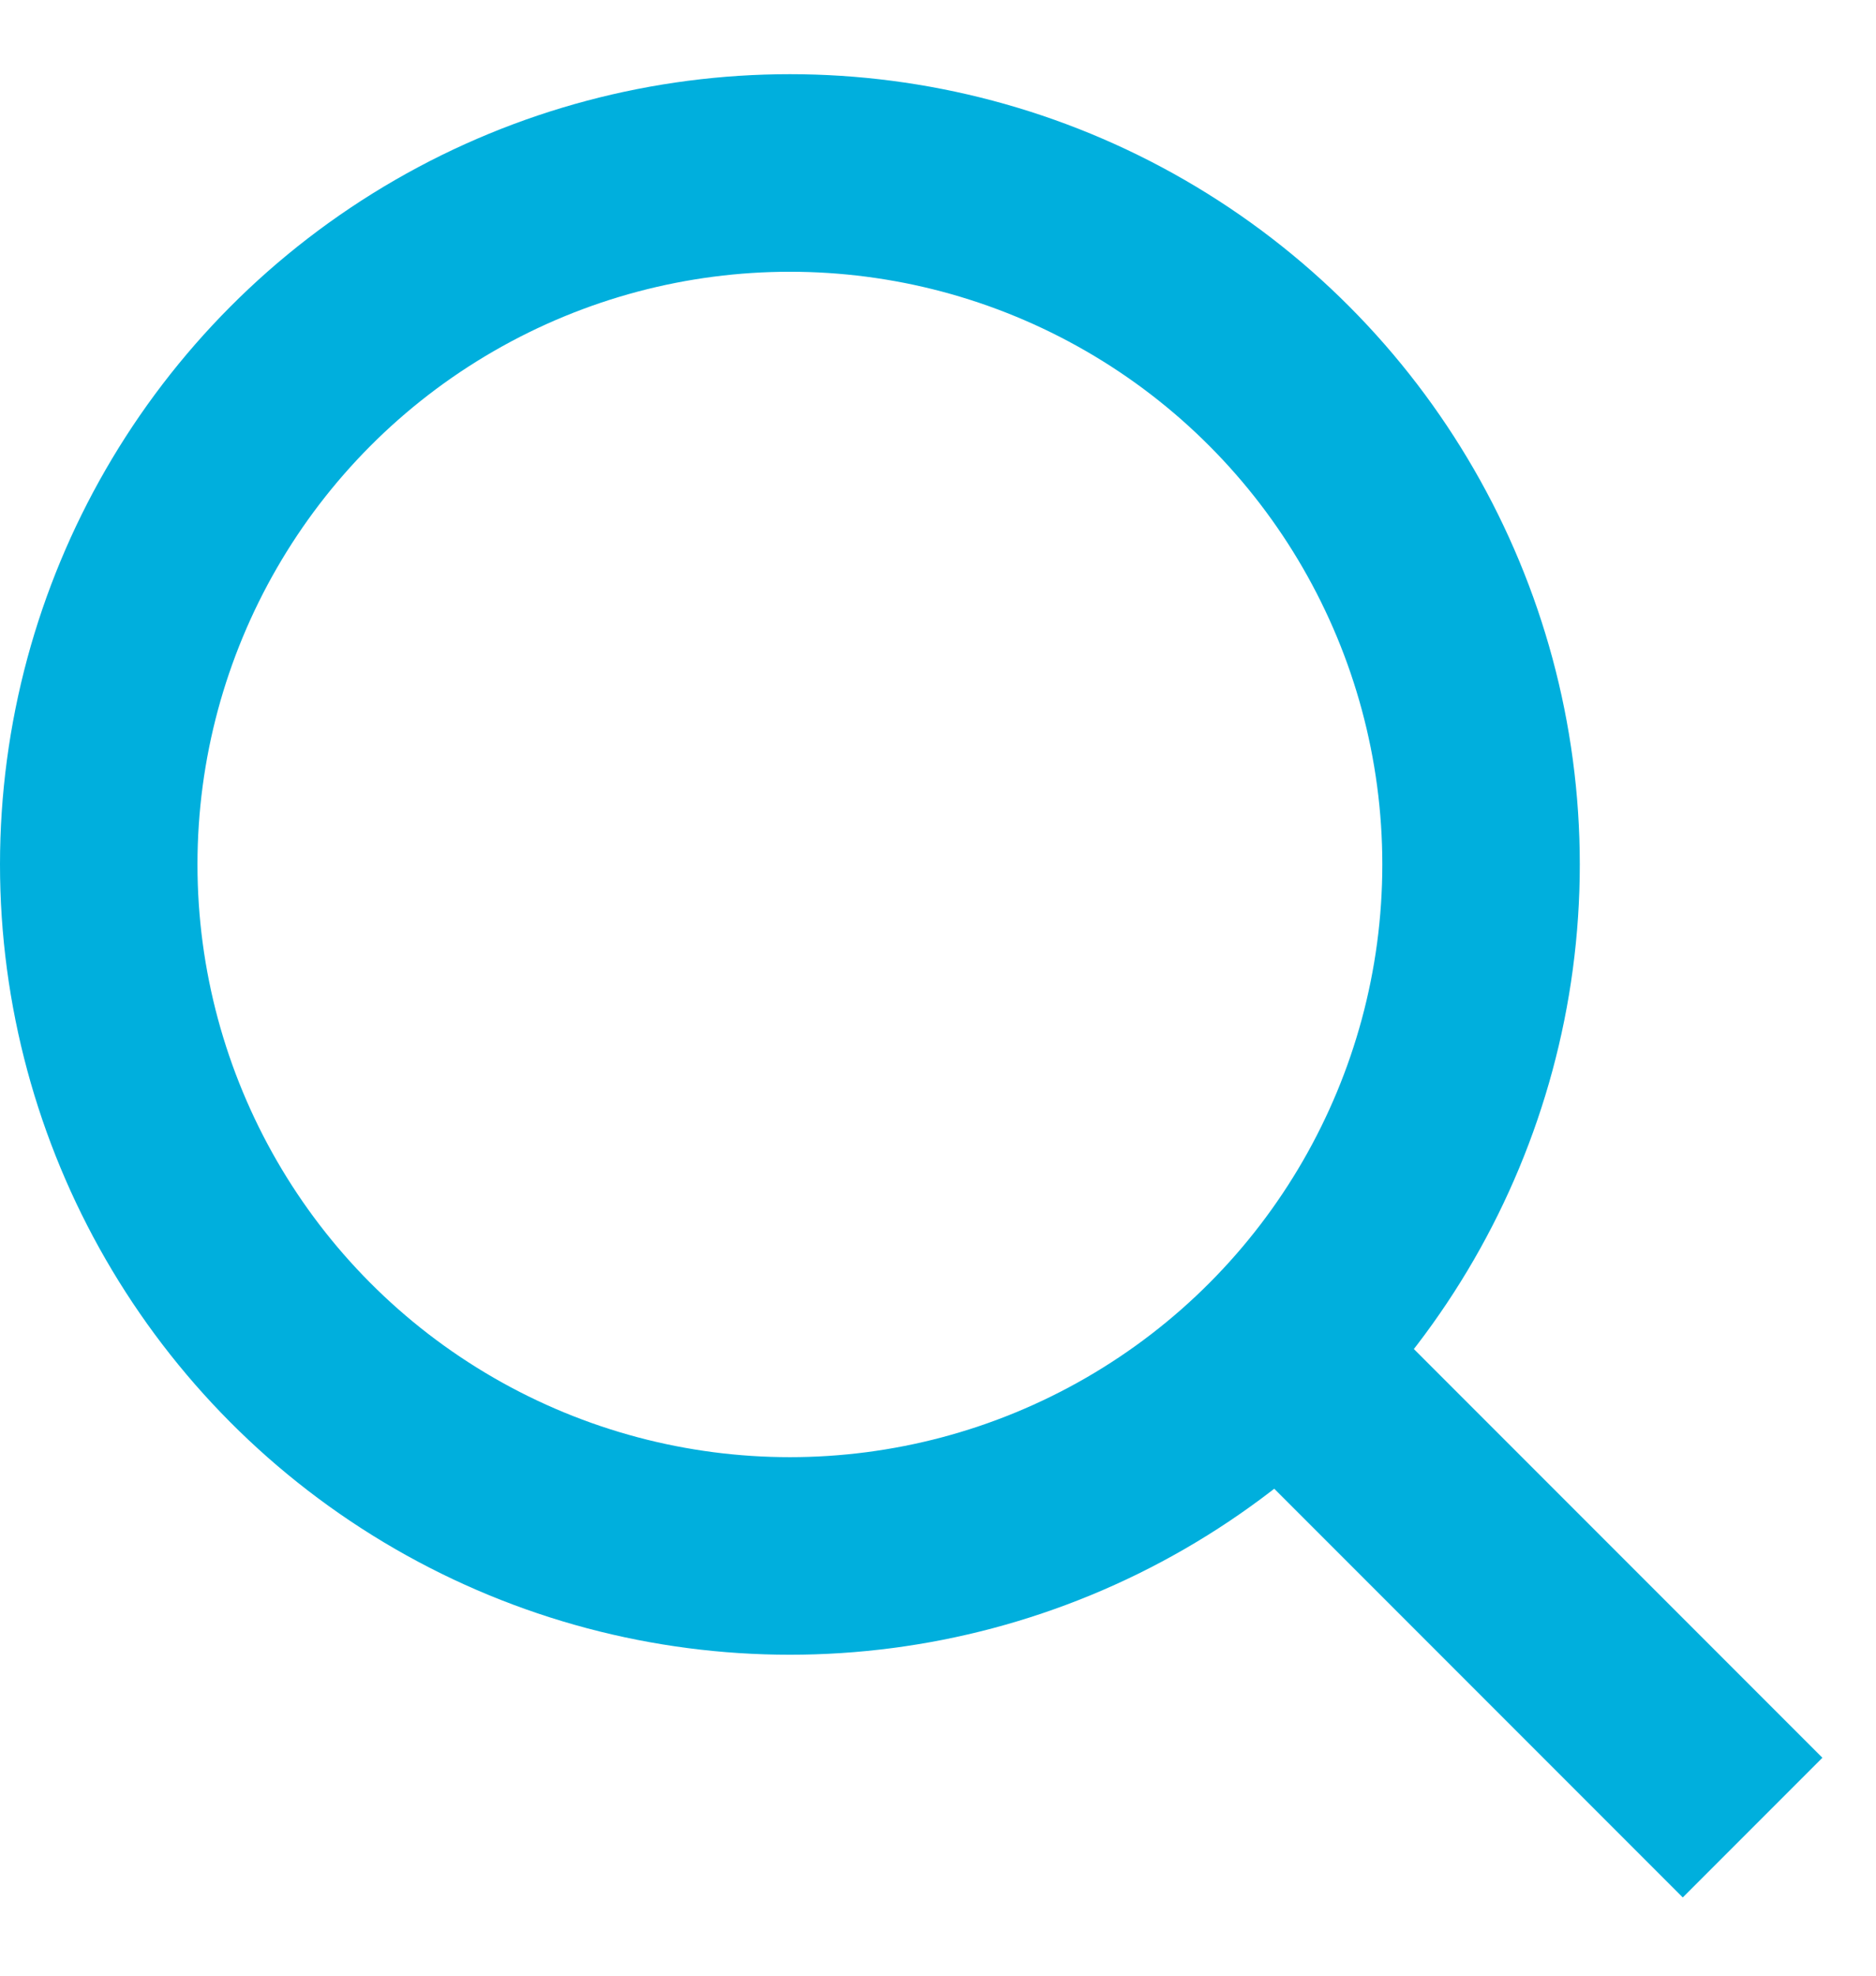
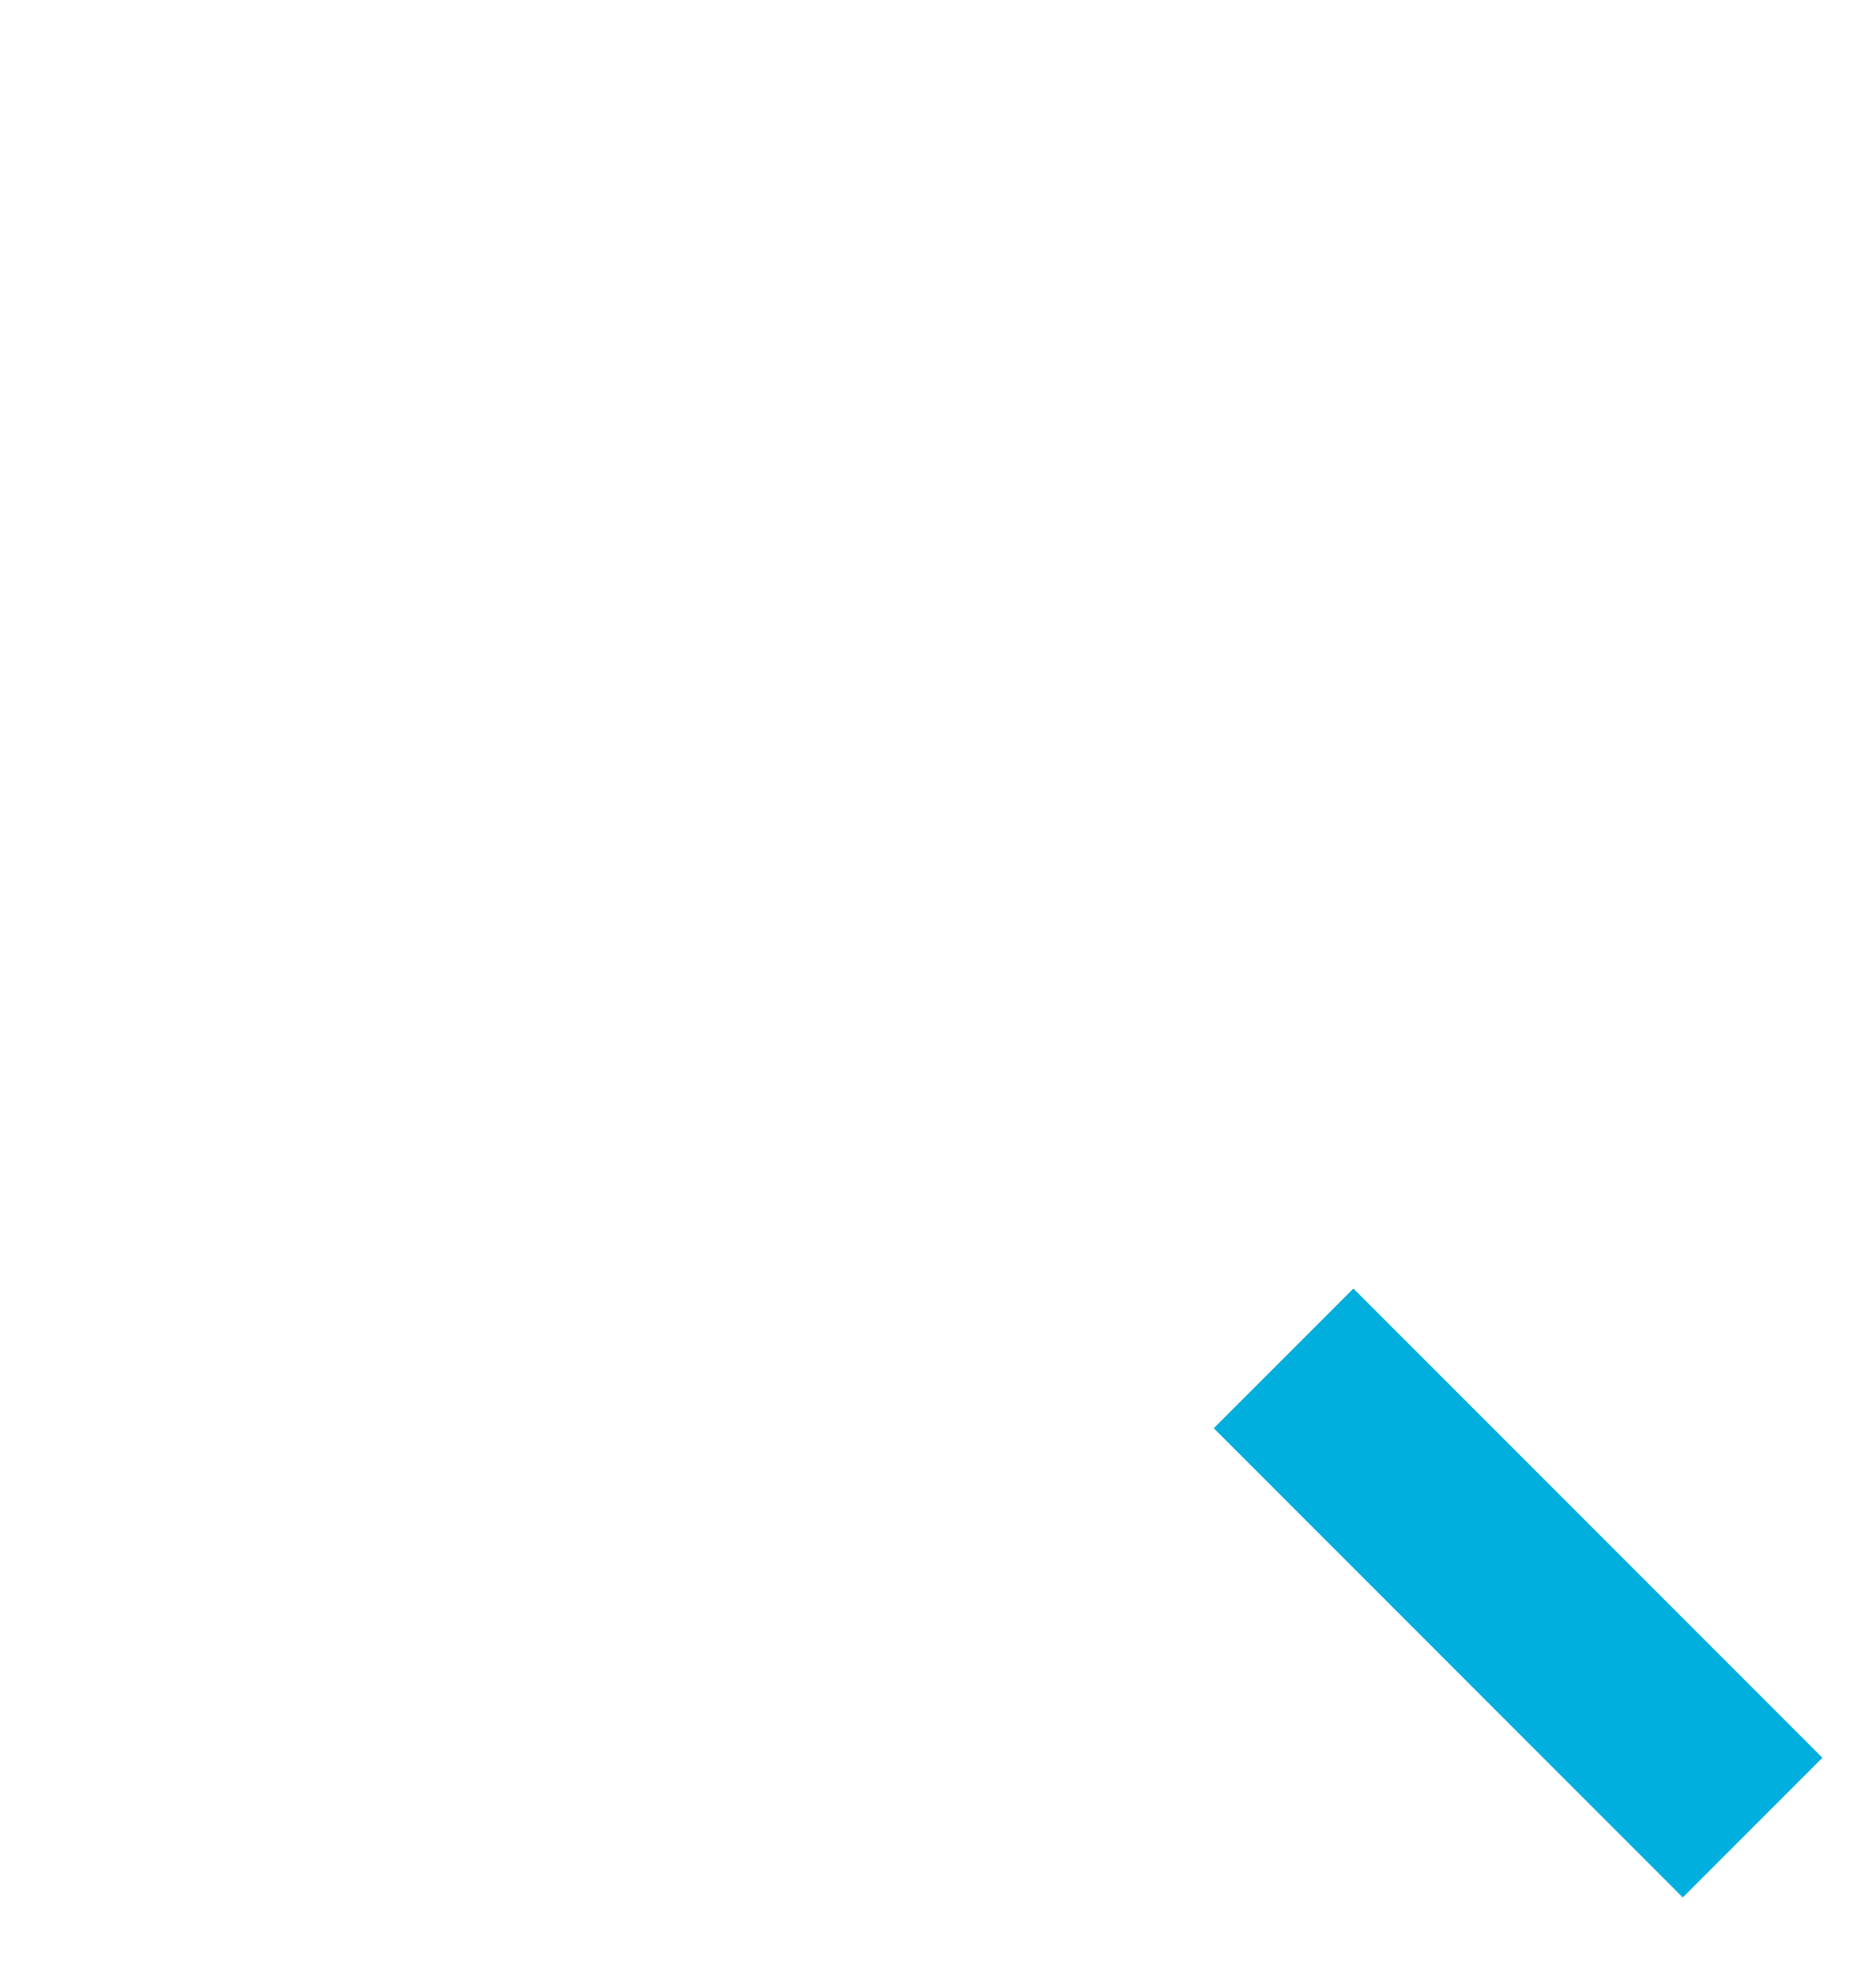
<svg xmlns="http://www.w3.org/2000/svg" width="19" height="20">
  <g fill="none" stroke="#00afdd" stroke-width="2" transform="translate(1 1.751)">
-     <circle cx="7" cy="7" r="7" />
    <path d="M12 12l4.75 4.75" />
  </g>
</svg>